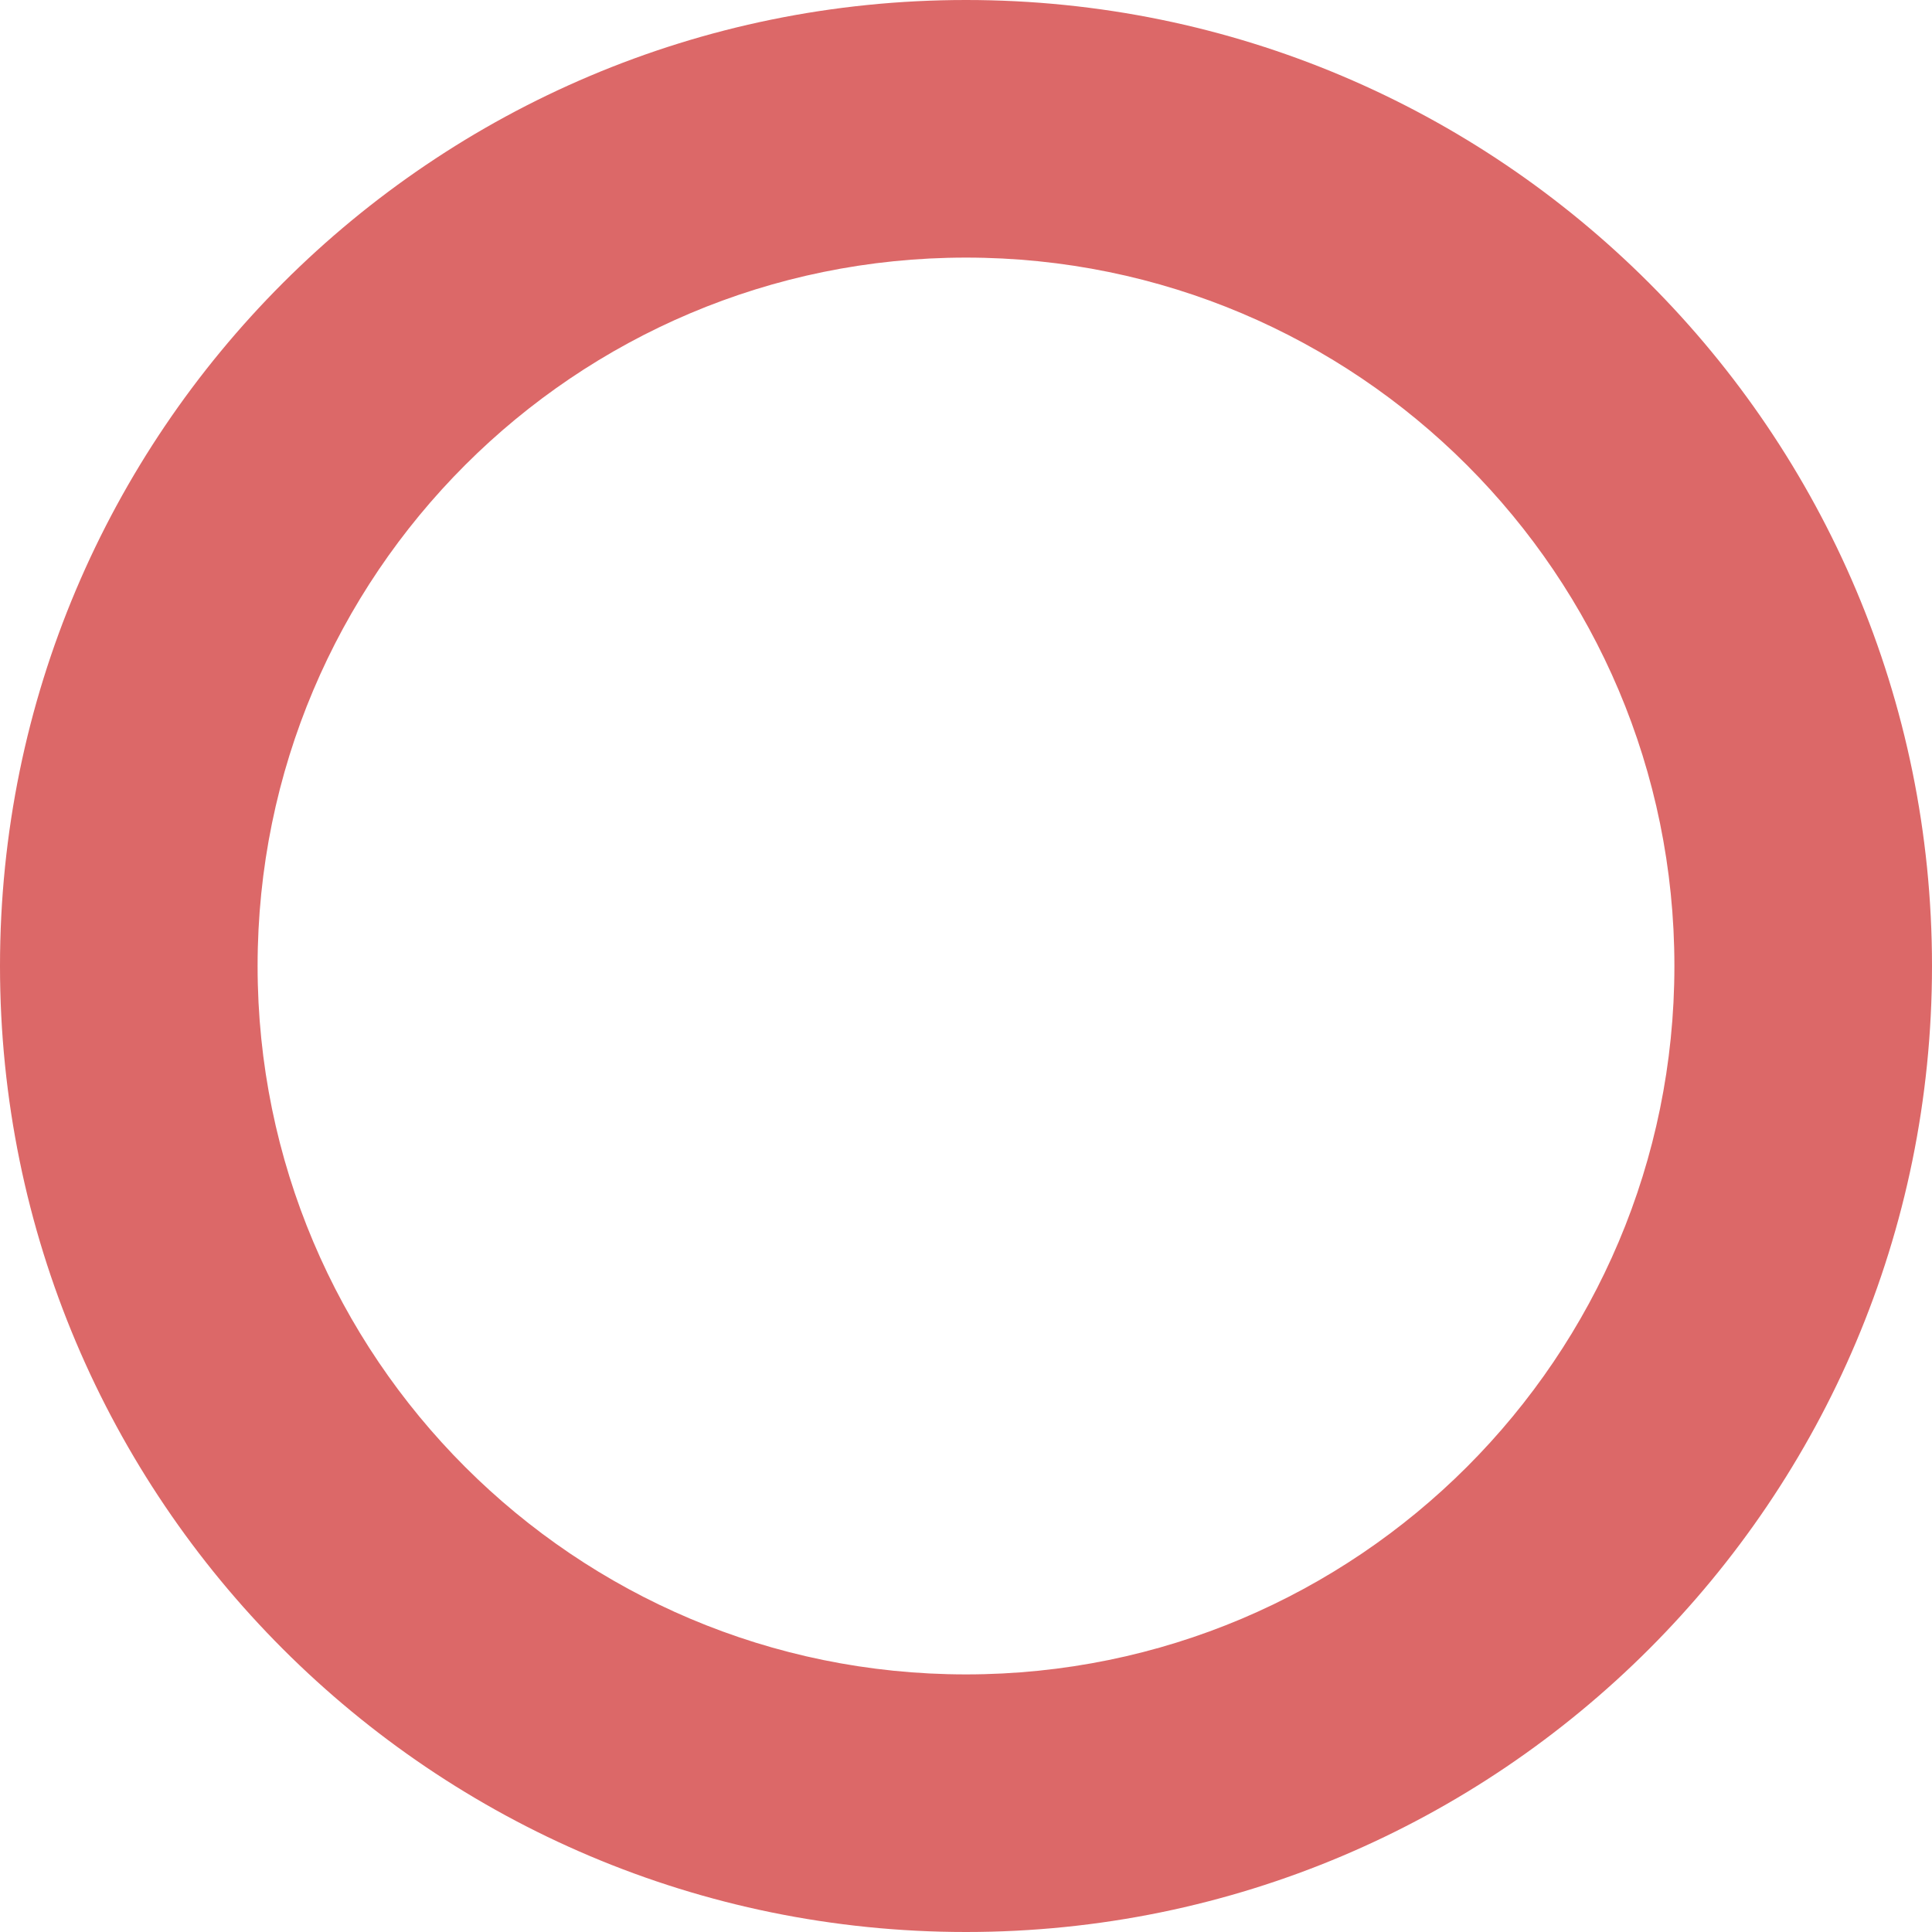
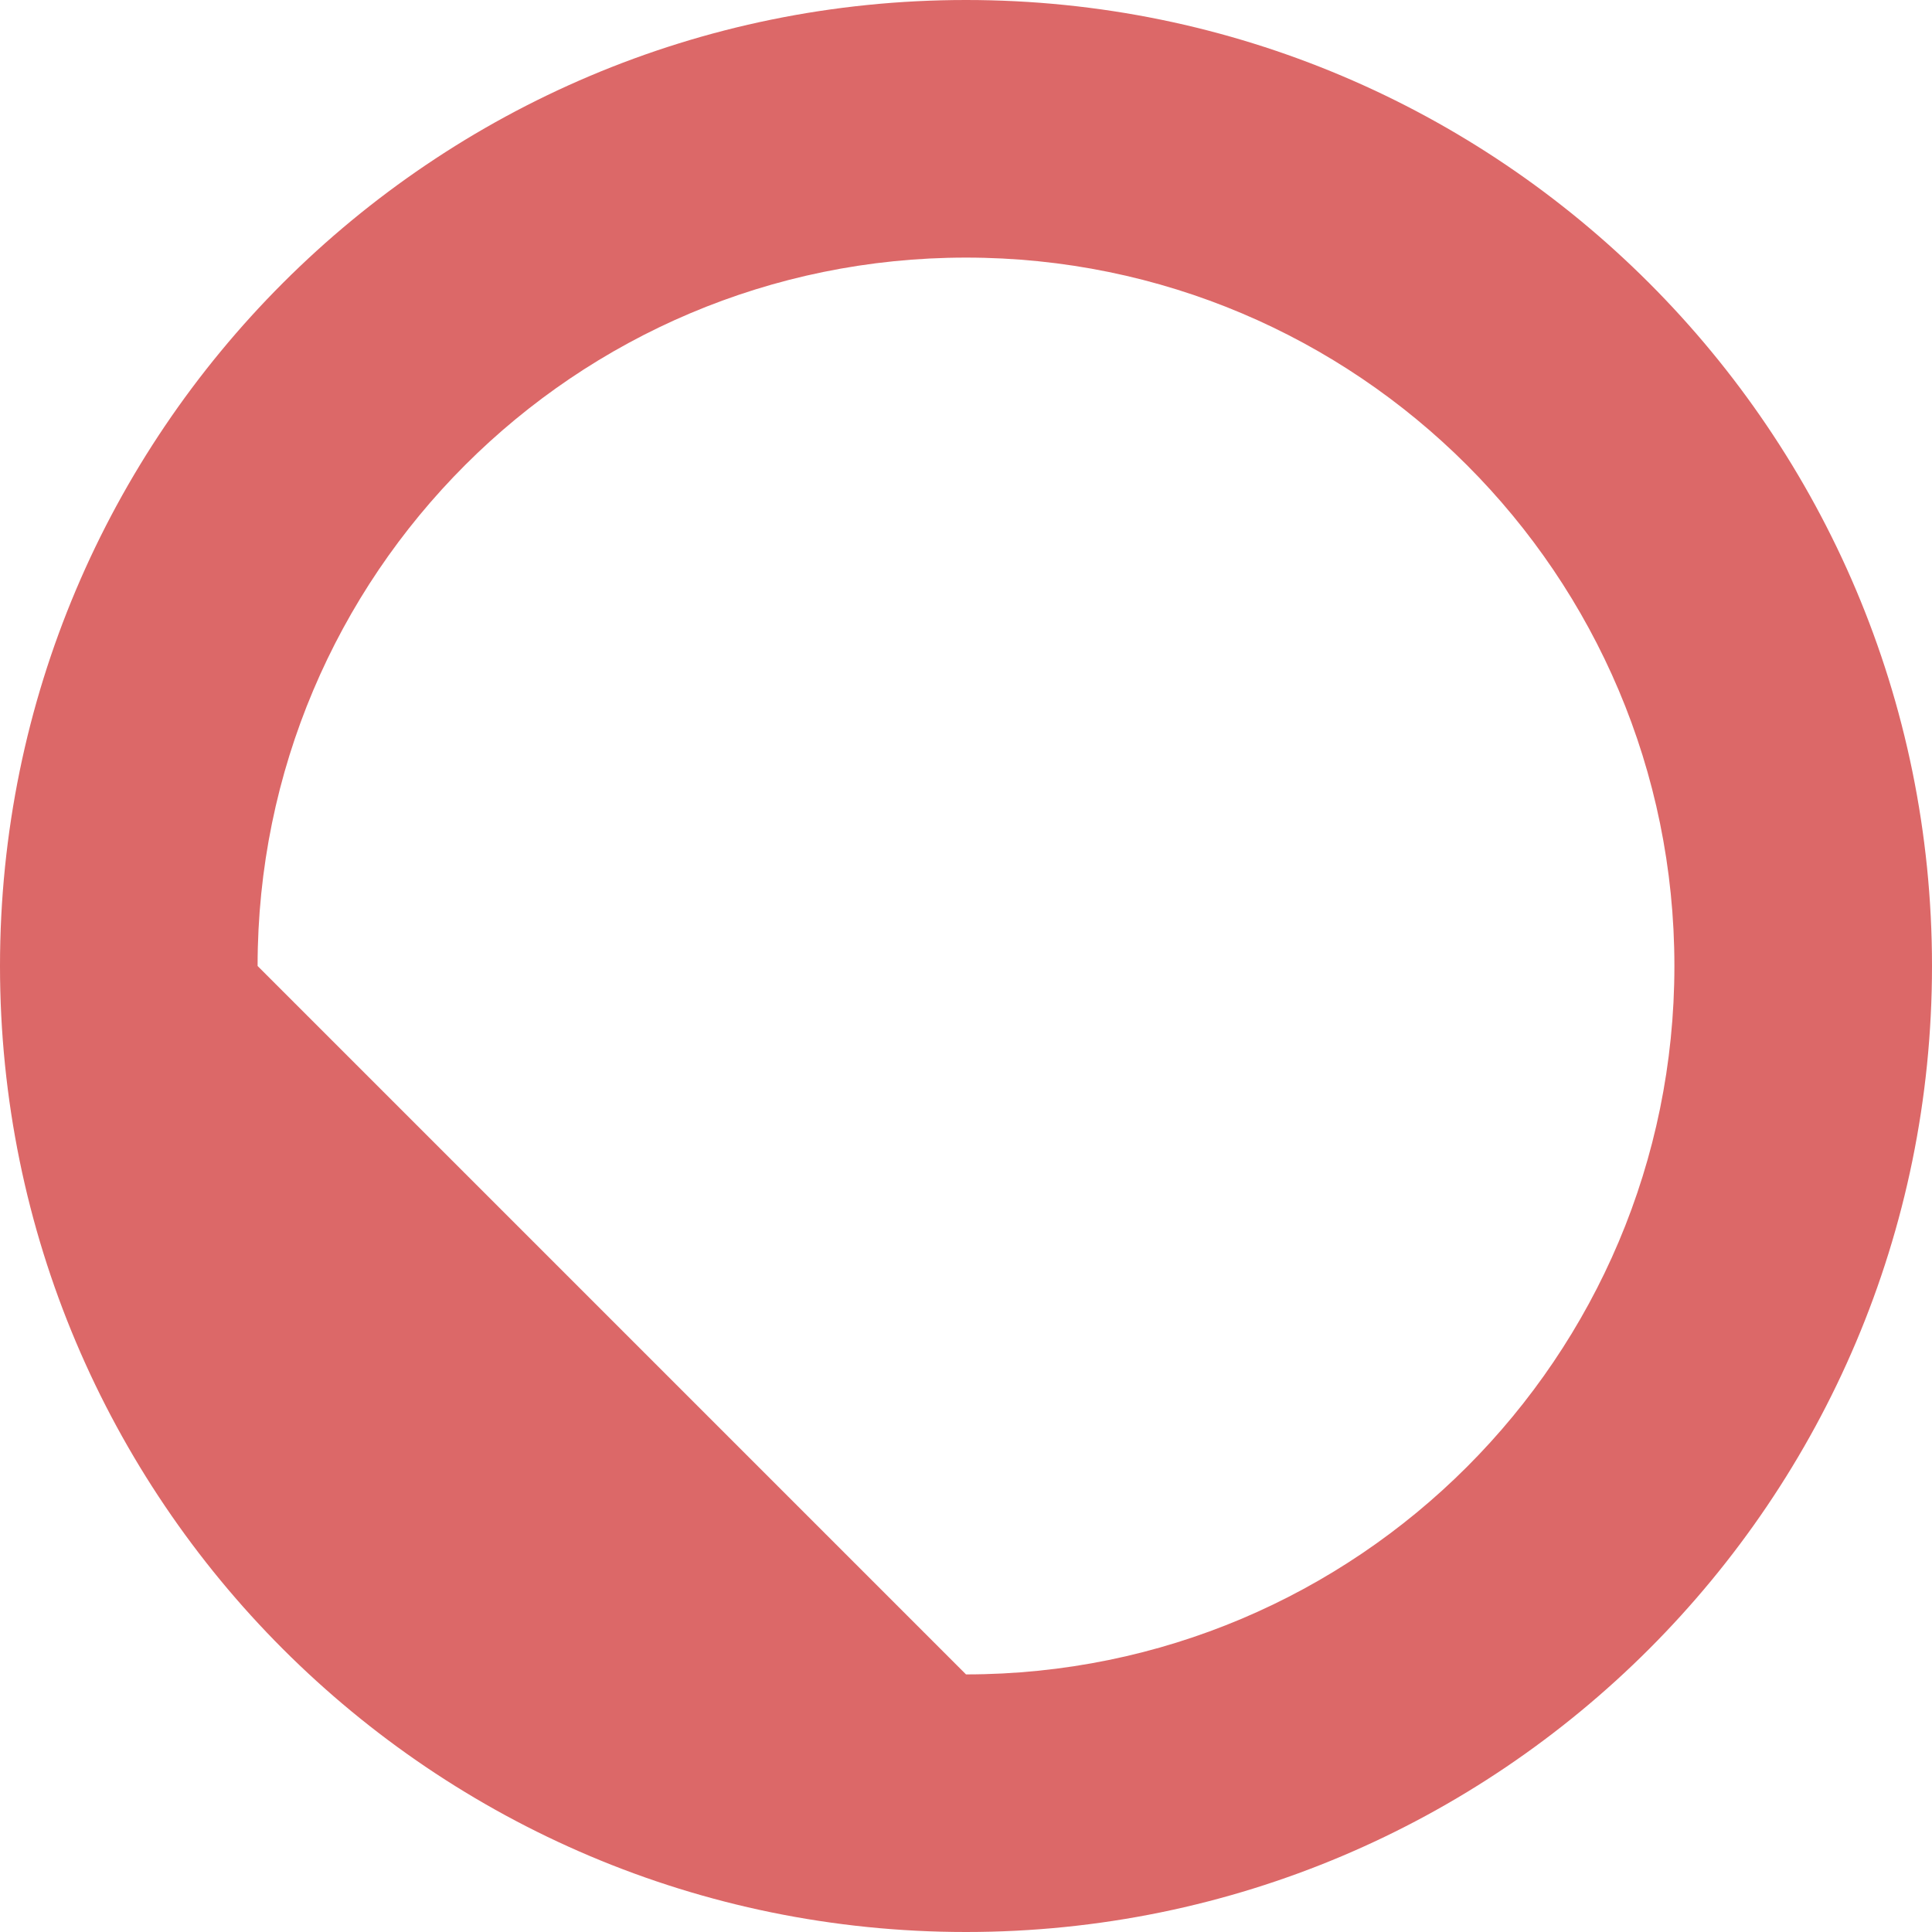
<svg xmlns="http://www.w3.org/2000/svg" width="30" height="30" viewBox="0 0 30 30" fill="none">
-   <path fill-rule="evenodd" clip-rule="evenodd" d="M15 26C21.075 26 26 21.075 26 15C26 8.925 21.075 4 15 4C8.925 4 4 8.925 4 15C4 21.075 8.925 26 15 26ZM15 30C23.284 30 30 23.284 30 15C30 6.716 23.284 0 15 0C6.716 0 0 6.716 0 15C0 23.284 6.716 30 15 30Z" fill="#DC6868" />
+   <path fill-rule="evenodd" clip-rule="evenodd" d="M15 26C21.075 26 26 21.075 26 15C26 8.925 21.075 4 15 4C8.925 4 4 8.925 4 15ZM15 30C23.284 30 30 23.284 30 15C30 6.716 23.284 0 15 0C6.716 0 0 6.716 0 15C0 23.284 6.716 30 15 30Z" fill="#DC6868" />
</svg>